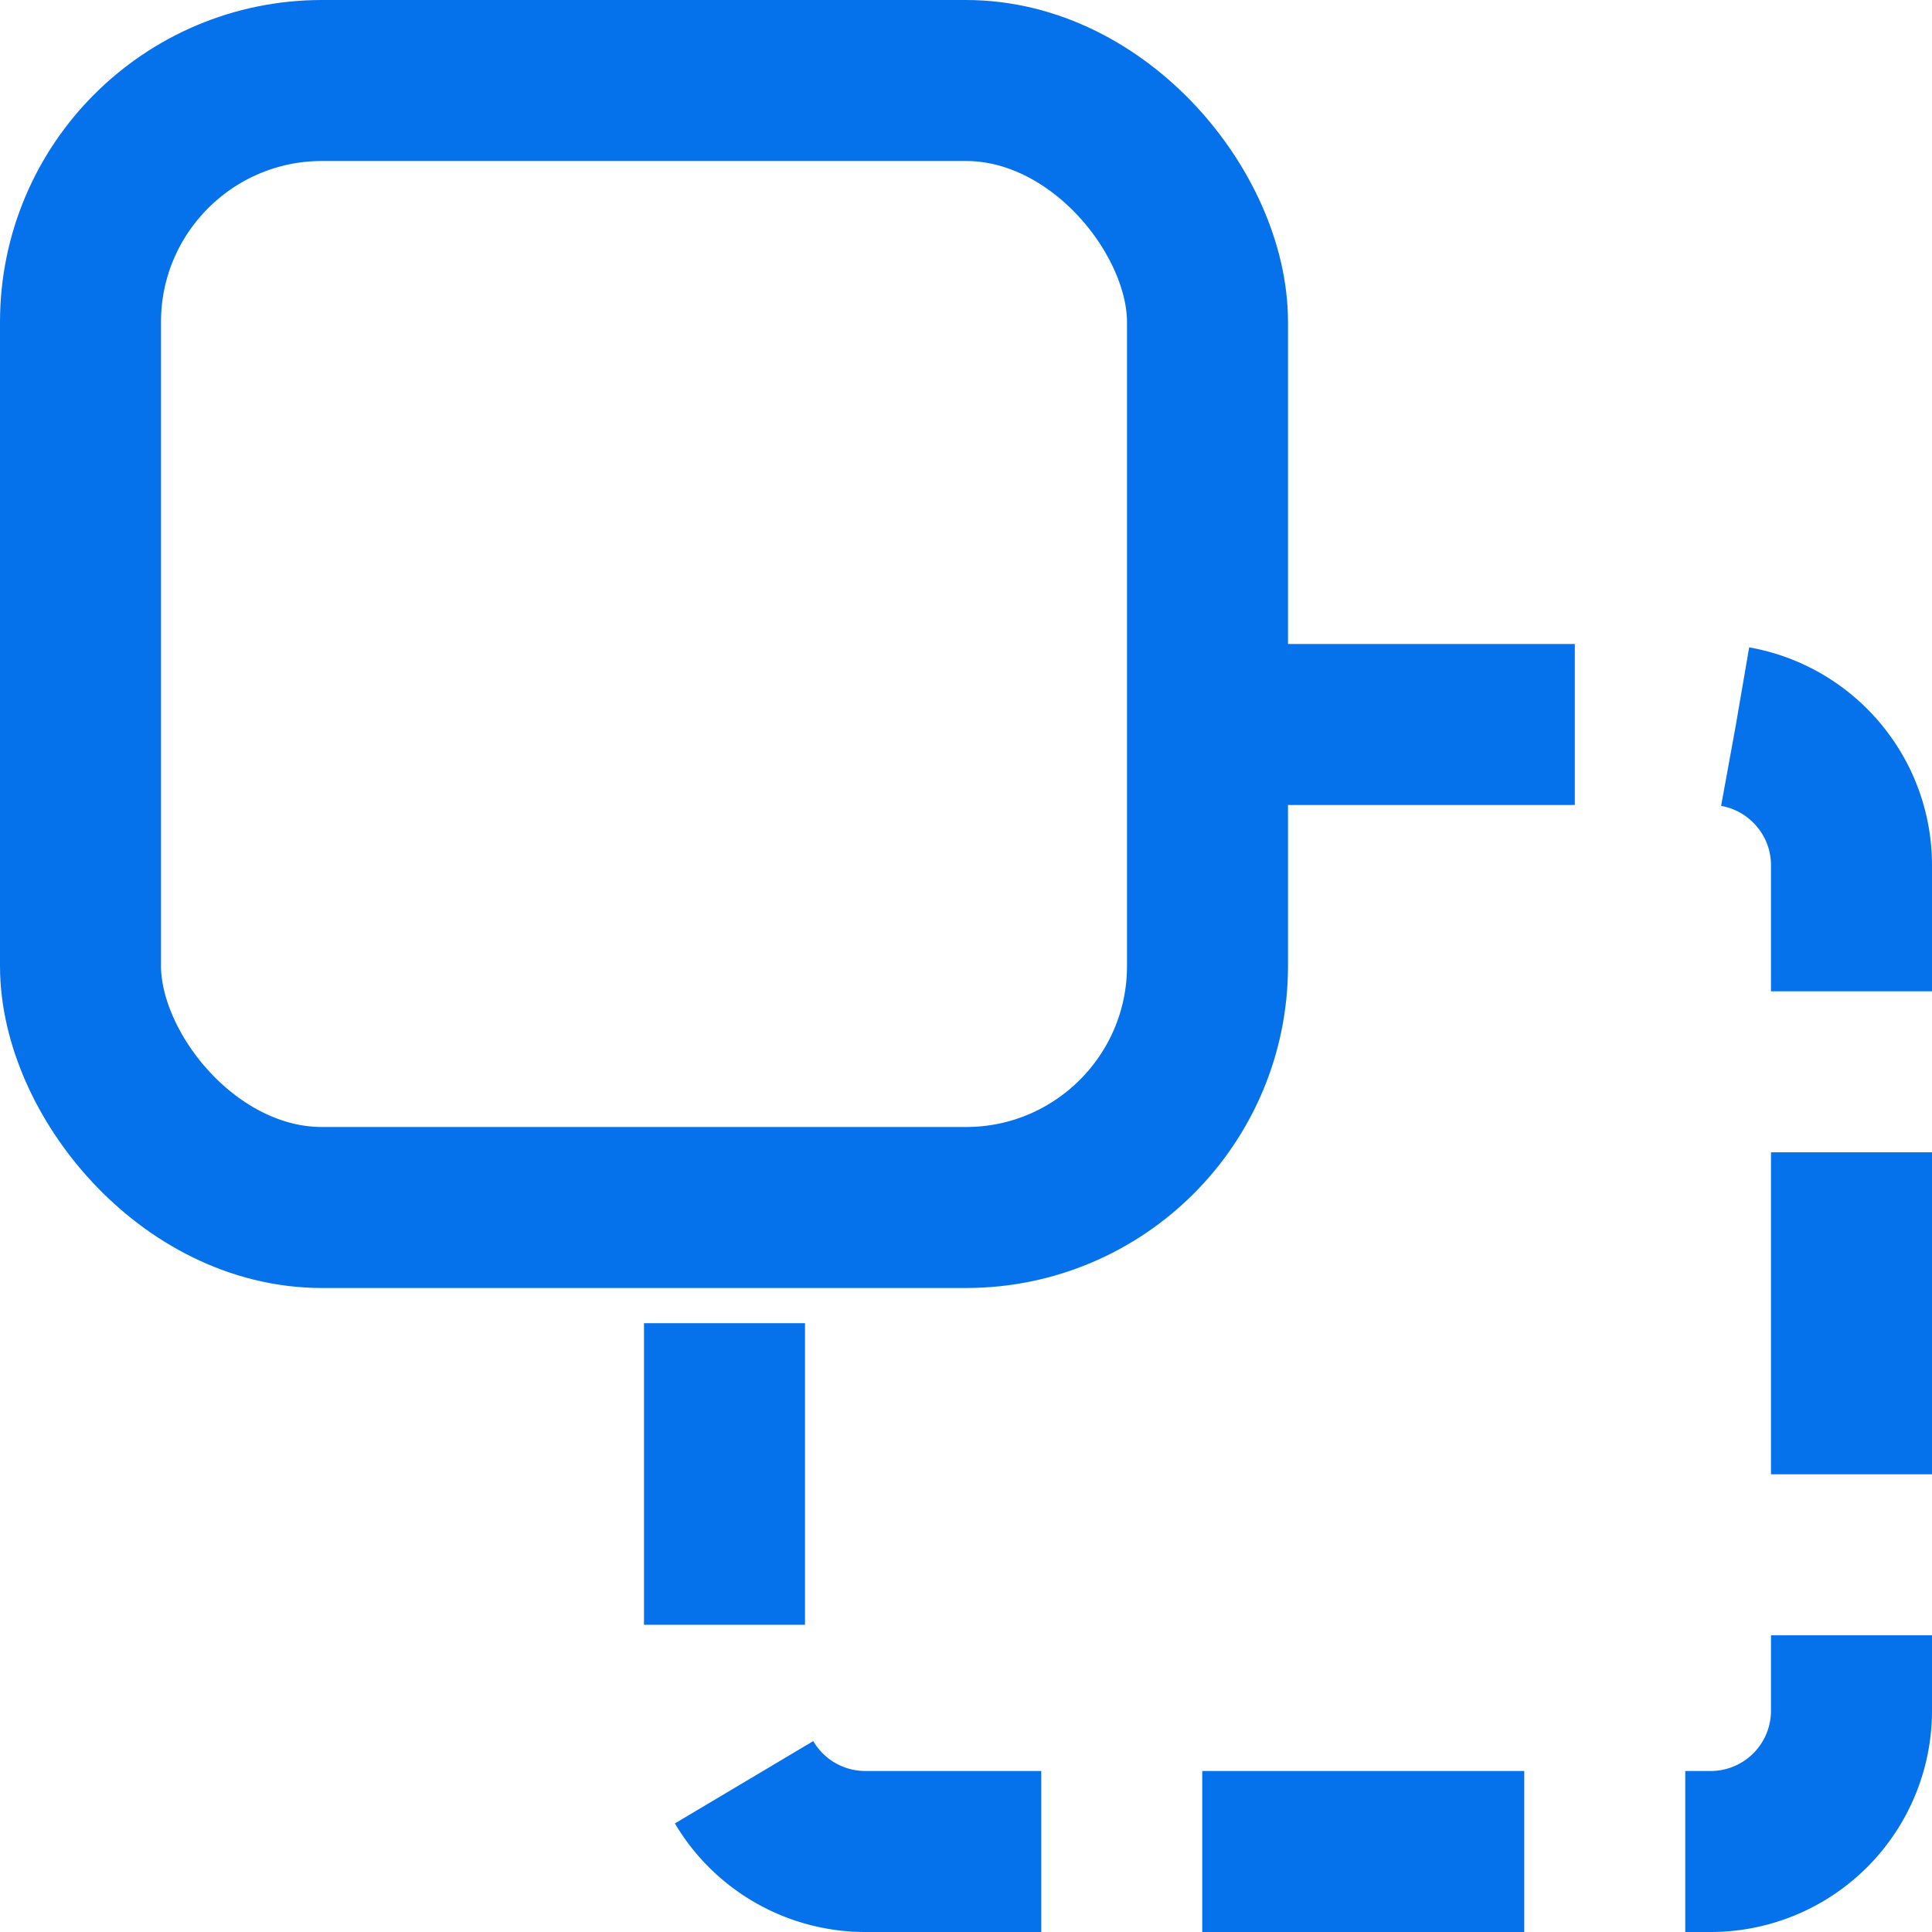
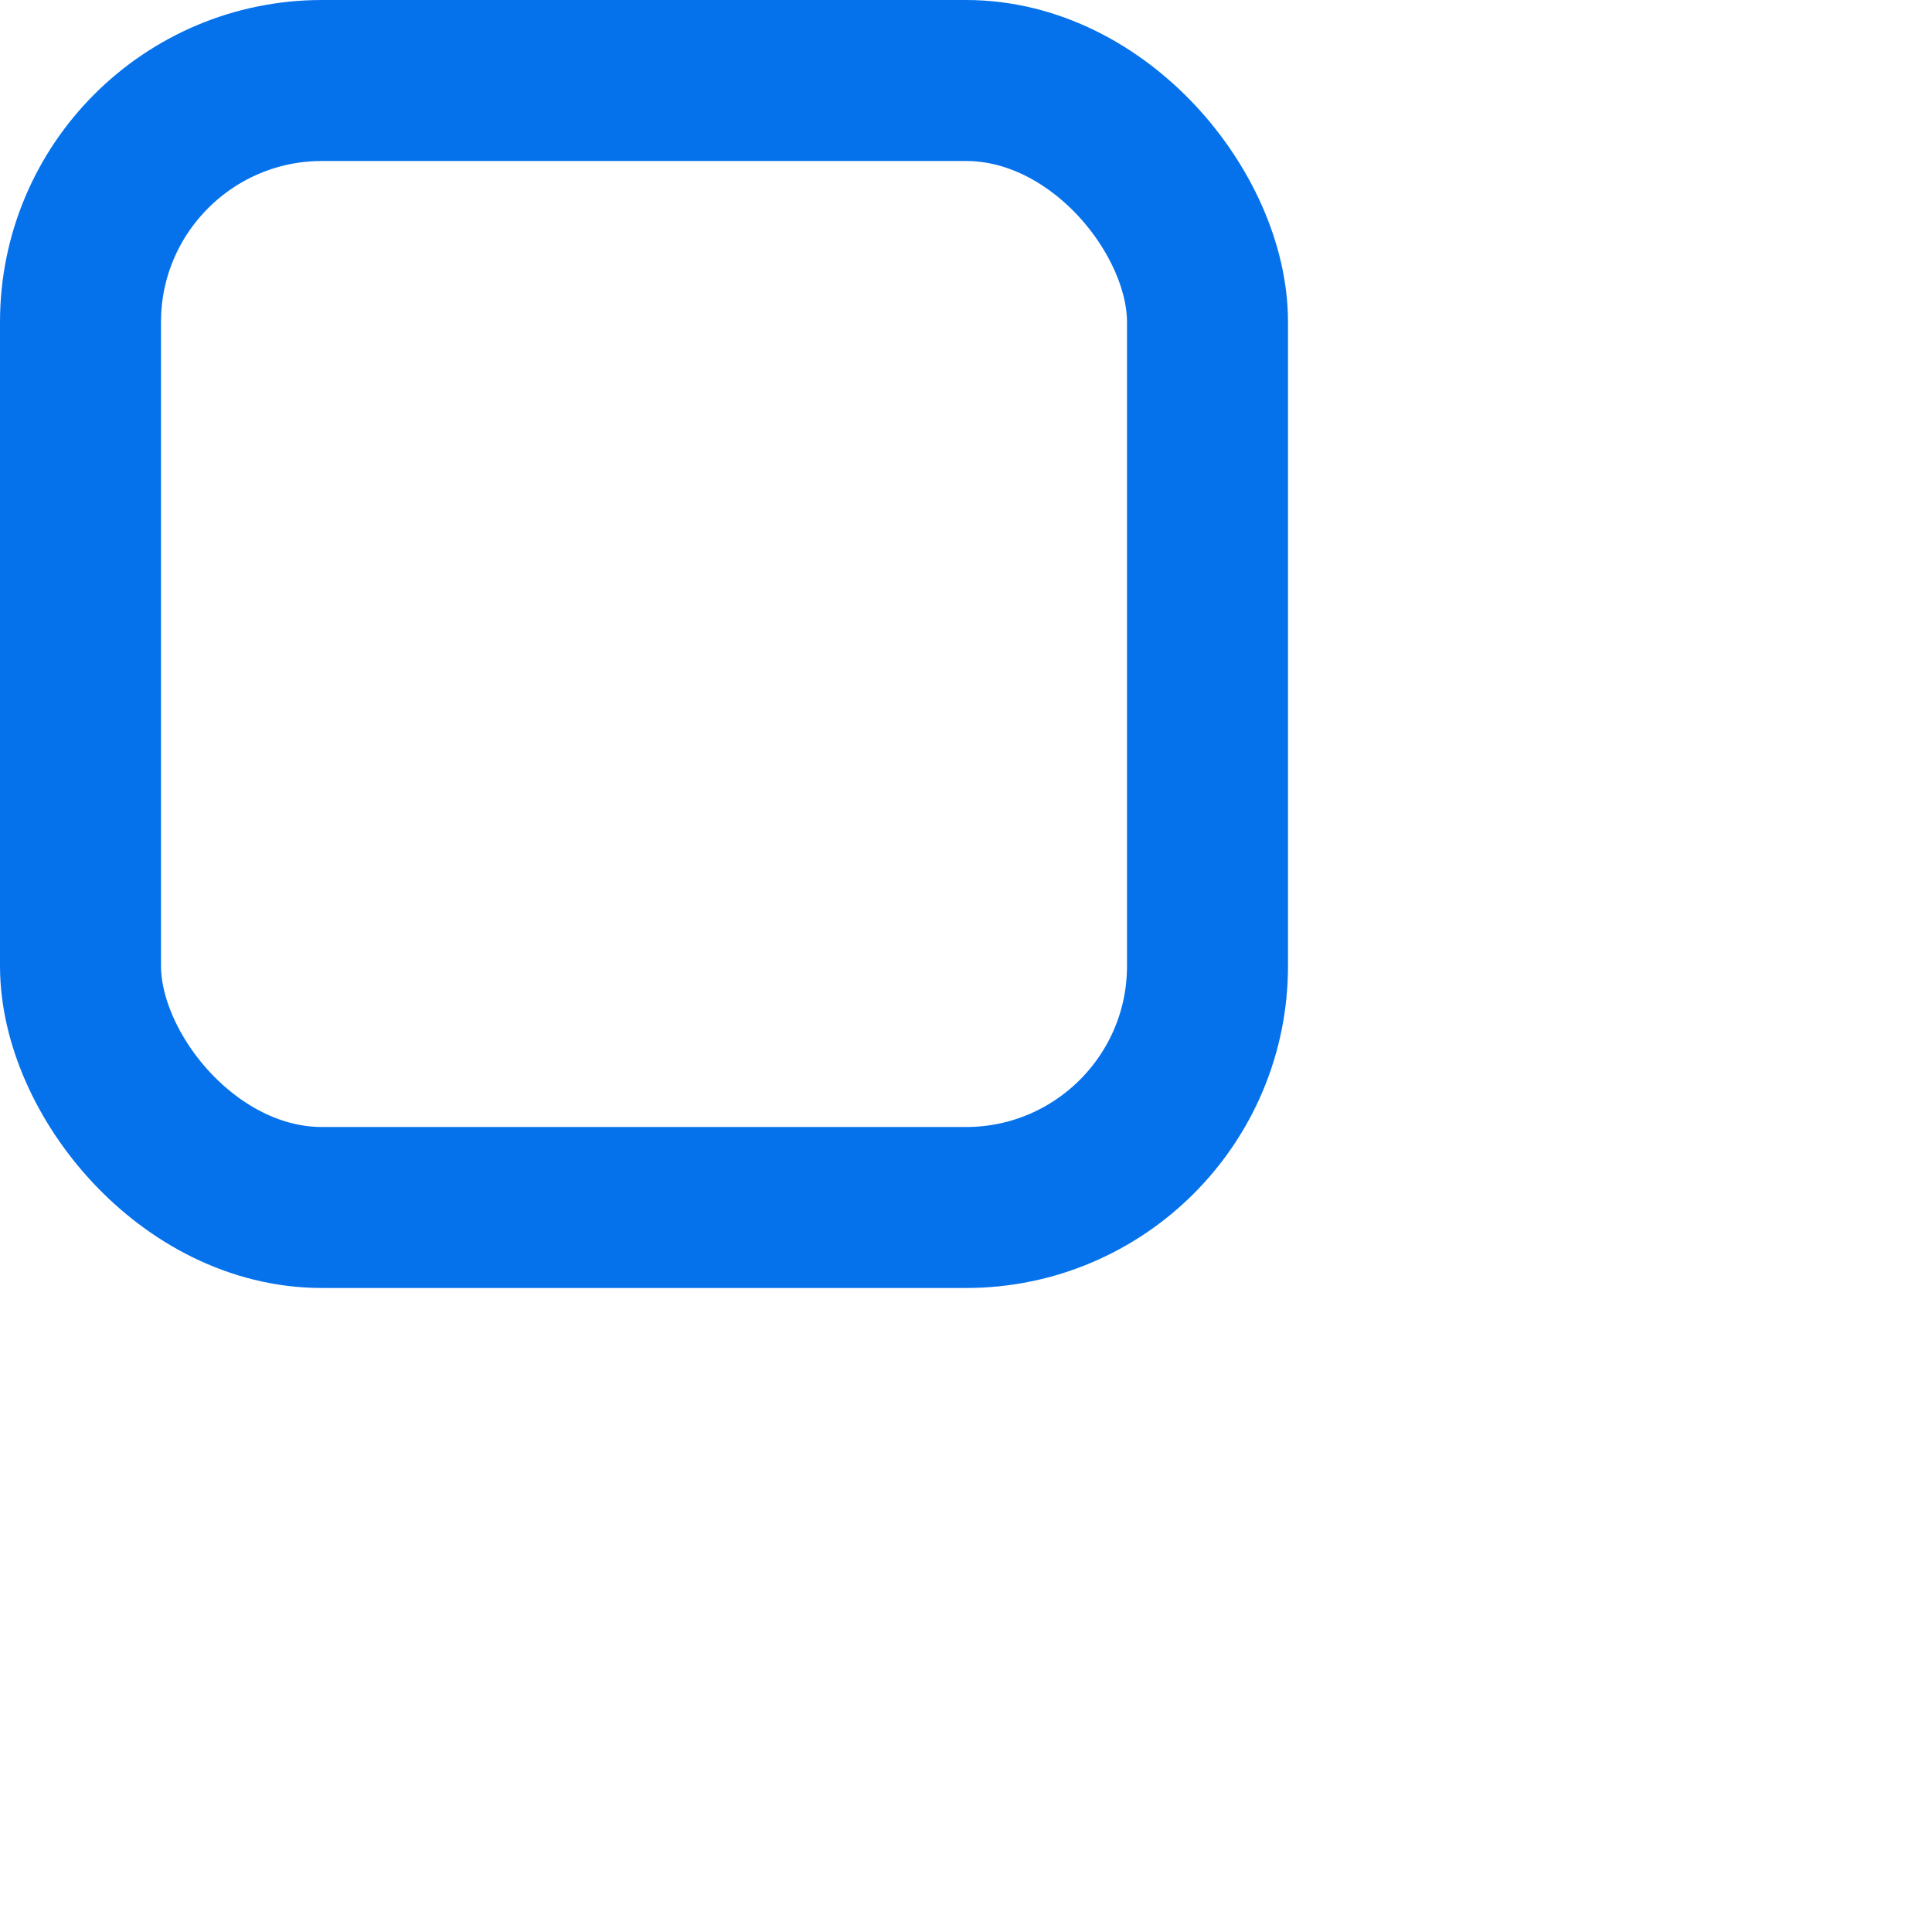
<svg xmlns="http://www.w3.org/2000/svg" width="24" height="24">
  <g fill="none" fill-rule="evenodd" stroke="#0572ec" stroke-width="2">
    <rect width="14" height="14" x="1" y="1" rx="3" />
-     <path stroke-dasharray="4 2" d="M15.563 9h5.687c.966 0 1.75.784 1.75 1.75v10.5A1.75 1.75 0 0121.25 23h-10.5A1.75 1.75 0 019 21.25v-4.813h0" />
  </g>
</svg>